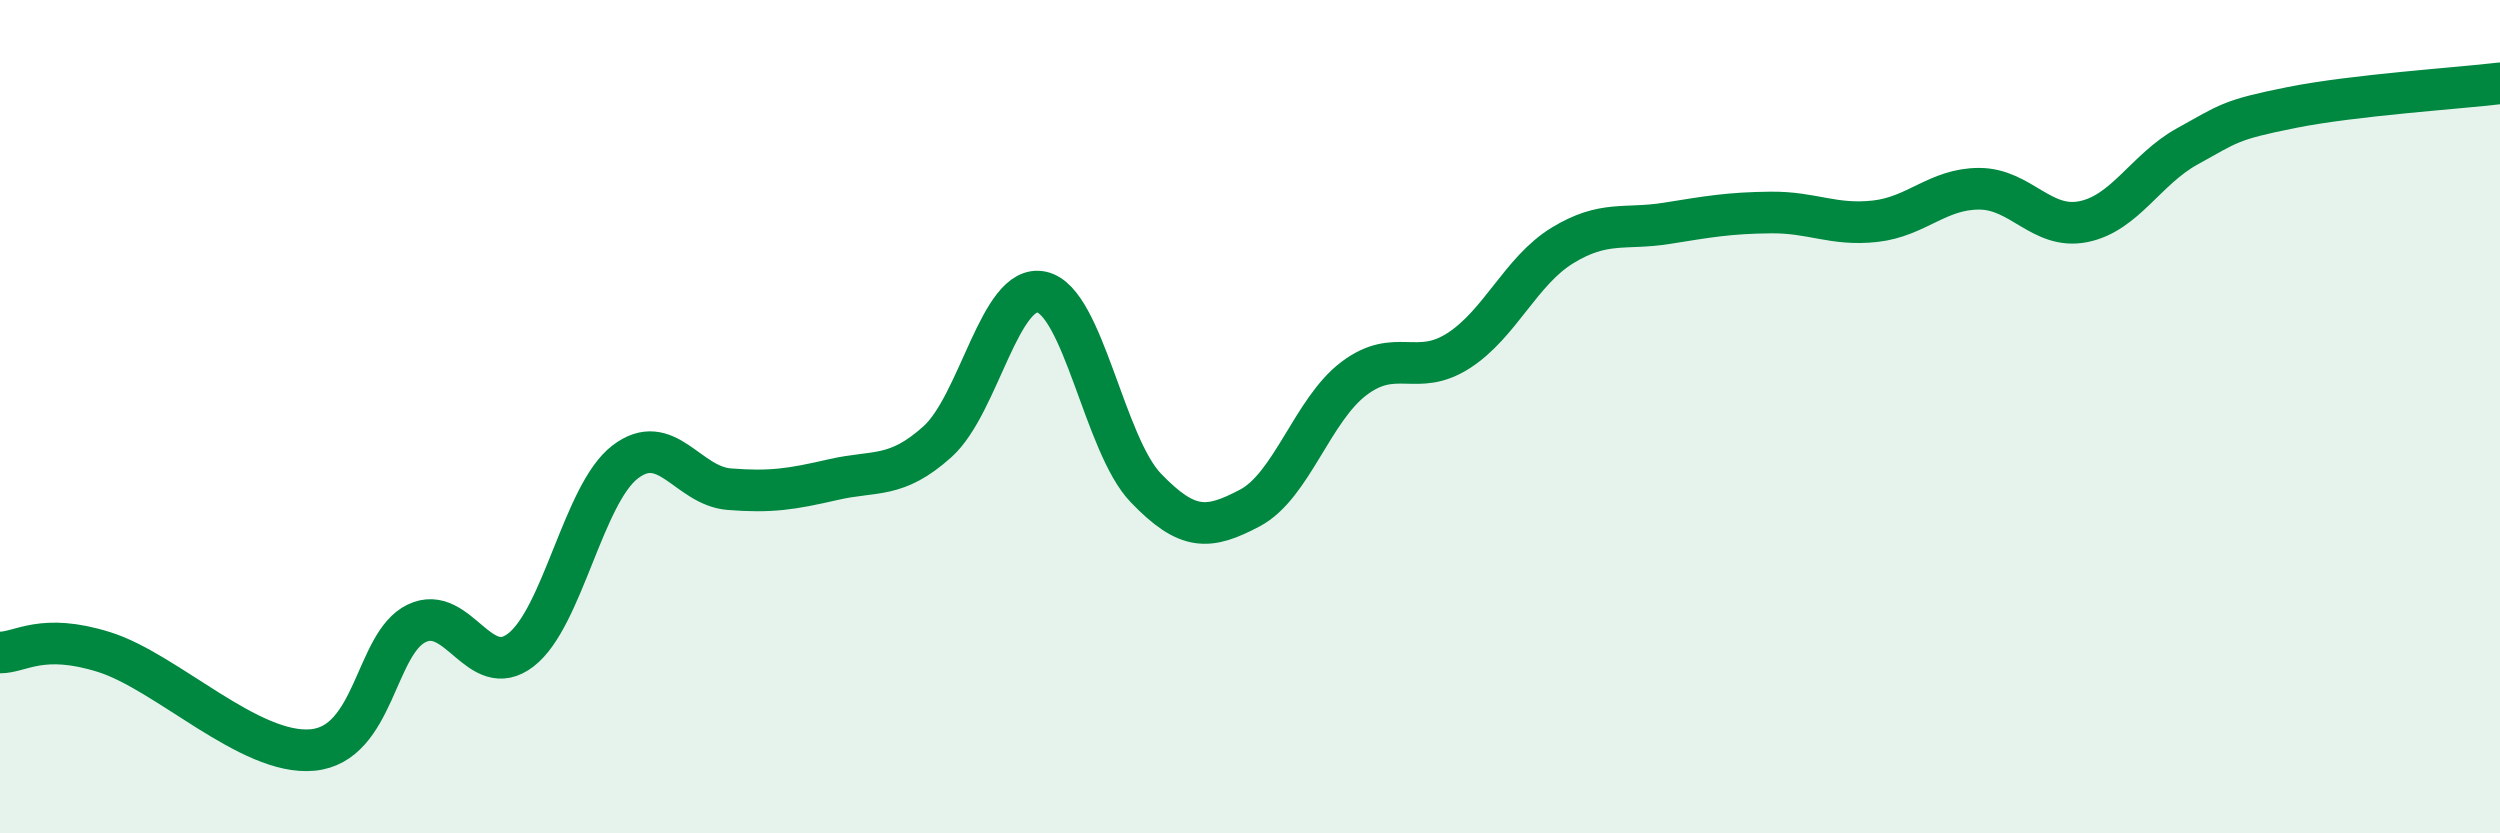
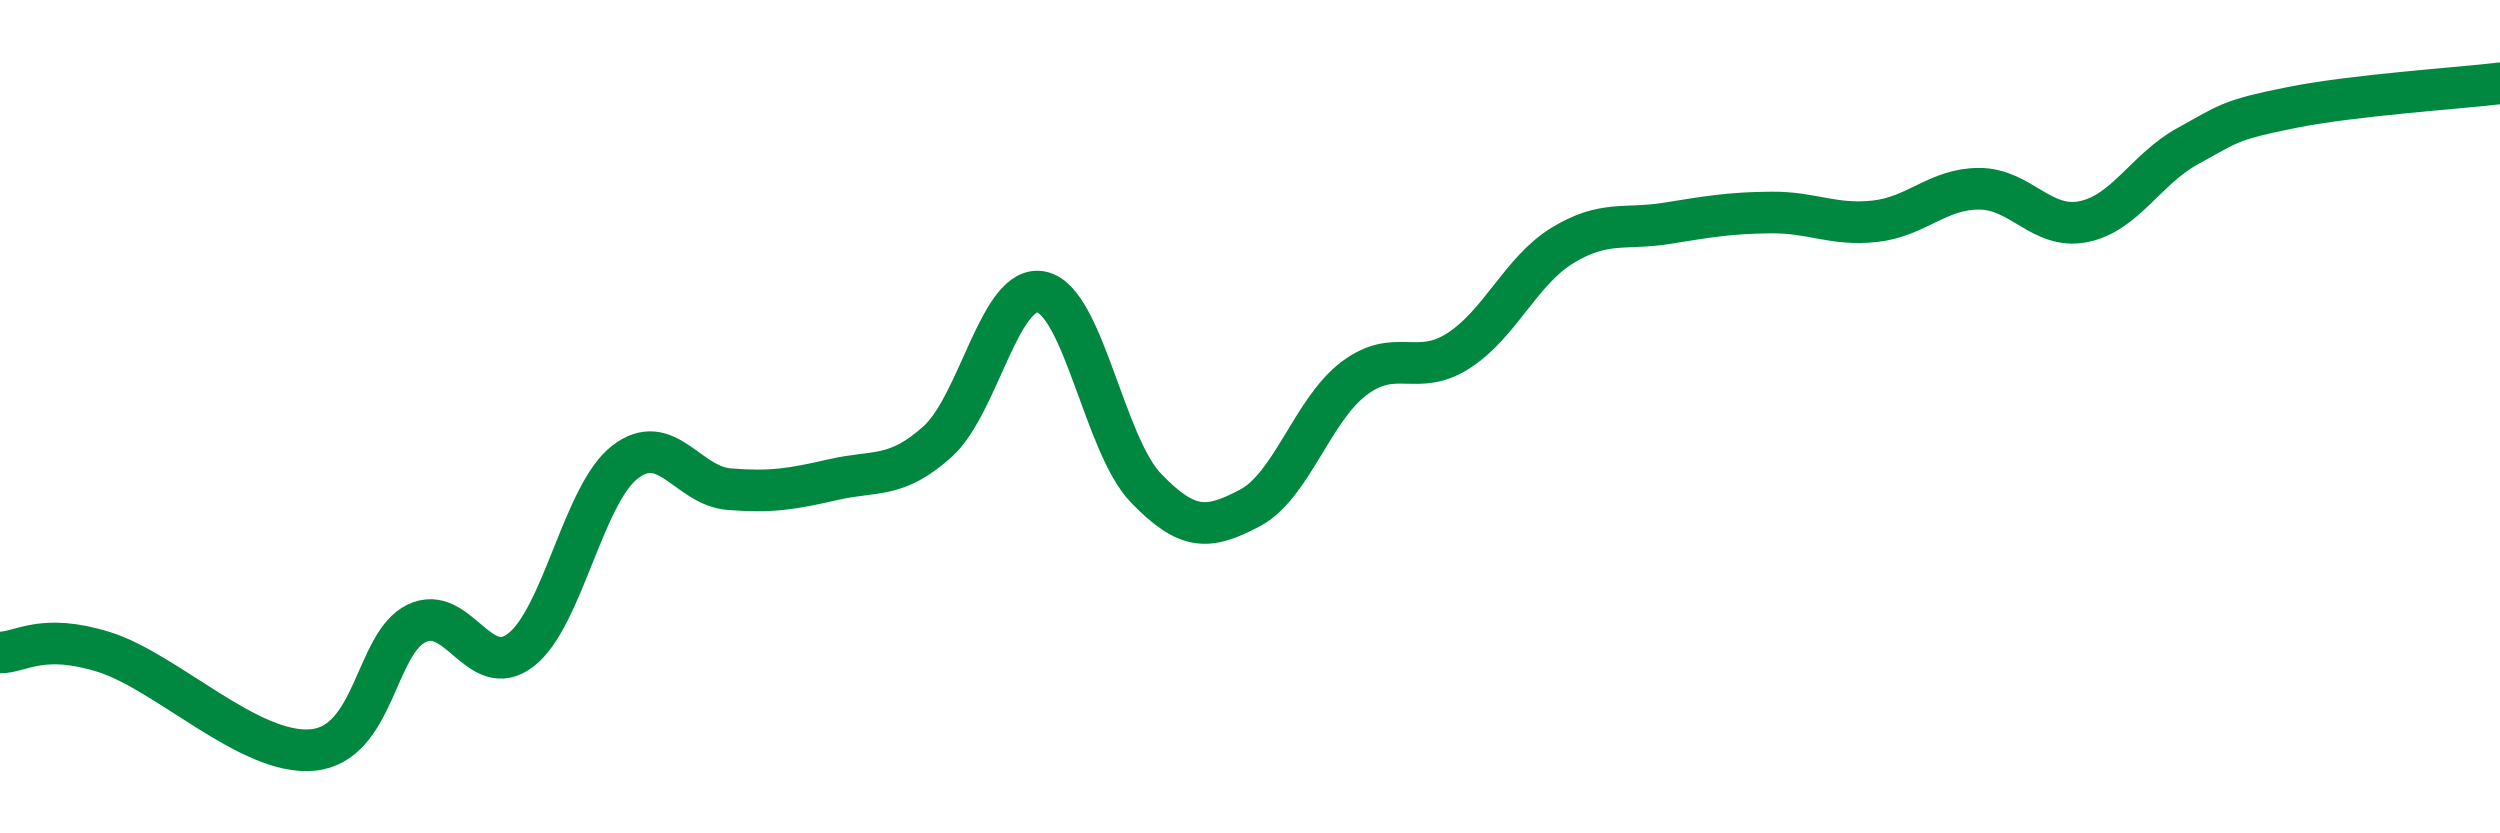
<svg xmlns="http://www.w3.org/2000/svg" width="60" height="20" viewBox="0 0 60 20">
-   <path d="M 0,15.66 C 0.5,15.66 1,15.18 2.5,15.65 C 4,16.12 6,18.14 7.5,18 C 9,17.86 9,15.44 10,14.96 C 11,14.48 11.5,16.37 12.5,15.6 C 13.5,14.83 14,11.86 15,11.09 C 16,10.32 16.5,11.66 17.5,11.74 C 18.5,11.82 19,11.74 20,11.51 C 21,11.28 21.5,11.5 22.5,10.6 C 23.5,9.7 24,6.79 25,7.01 C 26,7.23 26.5,10.67 27.5,11.71 C 28.5,12.75 29,12.72 30,12.19 C 31,11.66 31.5,9.83 32.5,9.08 C 33.5,8.33 34,9.06 35,8.42 C 36,7.78 36.5,6.5 37.5,5.89 C 38.5,5.28 39,5.52 40,5.36 C 41,5.2 41.5,5.11 42.5,5.1 C 43.5,5.09 44,5.42 45,5.31 C 46,5.2 46.5,4.53 47.5,4.53 C 48.5,4.53 49,5.52 50,5.32 C 51,5.12 51.5,4.06 52.5,3.51 C 53.5,2.96 53.5,2.88 55,2.58 C 56.5,2.28 59,2.12 60,2L60 20L0 20Z" fill="#008740" opacity="0.1" stroke-linecap="round" stroke-linejoin="round" />
  <path d="M 0,15.66 C 0.5,15.66 1,15.18 2.5,15.65 C 4,16.12 6,18.14 7.5,18 C 9,17.86 9,15.44 10,14.96 C 11,14.48 11.5,16.37 12.5,15.6 C 13.5,14.83 14,11.86 15,11.09 C 16,10.32 16.5,11.66 17.5,11.74 C 18.5,11.82 19,11.74 20,11.51 C 21,11.28 21.5,11.5 22.5,10.6 C 23.5,9.7 24,6.79 25,7.01 C 26,7.23 26.5,10.67 27.5,11.71 C 28.5,12.75 29,12.72 30,12.19 C 31,11.66 31.5,9.83 32.5,9.08 C 33.5,8.33 34,9.06 35,8.42 C 36,7.78 36.5,6.5 37.5,5.89 C 38.5,5.28 39,5.52 40,5.36 C 41,5.2 41.5,5.11 42.5,5.1 C 43.5,5.09 44,5.42 45,5.31 C 46,5.2 46.5,4.53 47.5,4.53 C 48.5,4.53 49,5.52 50,5.32 C 51,5.12 51.5,4.06 52.5,3.51 C 53.5,2.96 53.5,2.88 55,2.58 C 56.5,2.28 59,2.12 60,2" stroke="#008740" stroke-width="1" fill="none" stroke-linecap="round" stroke-linejoin="round" />
</svg>